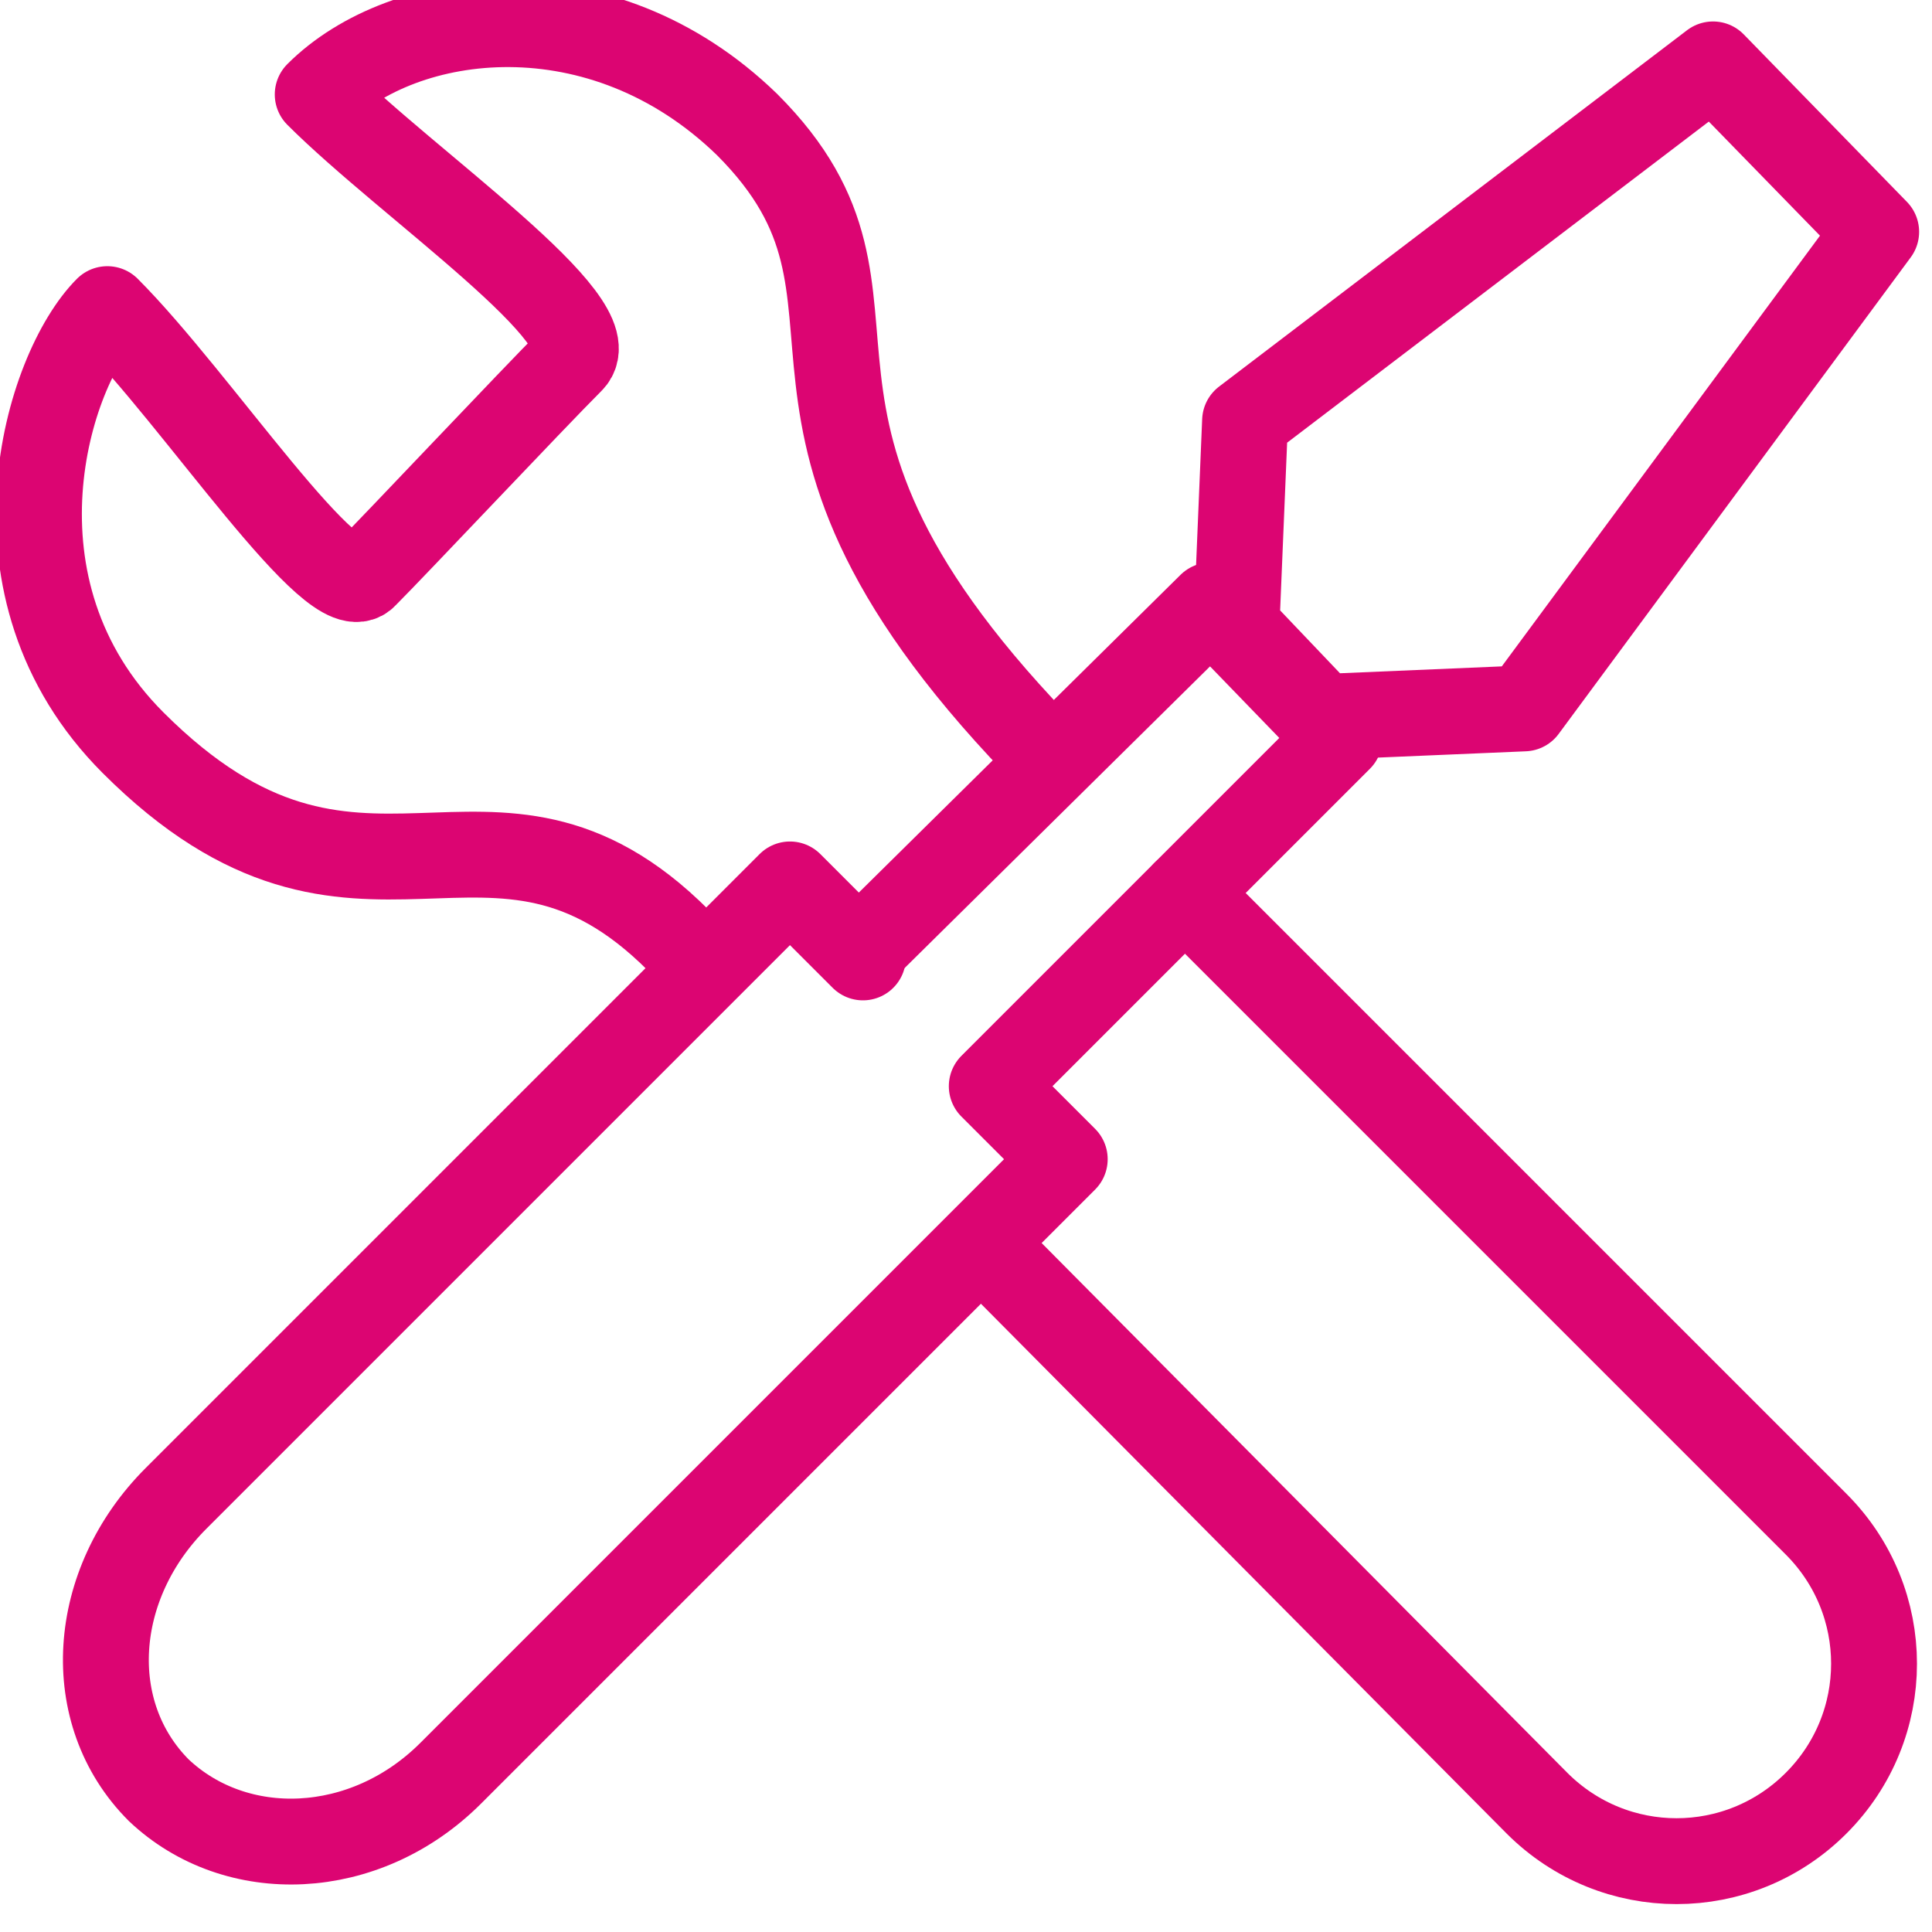
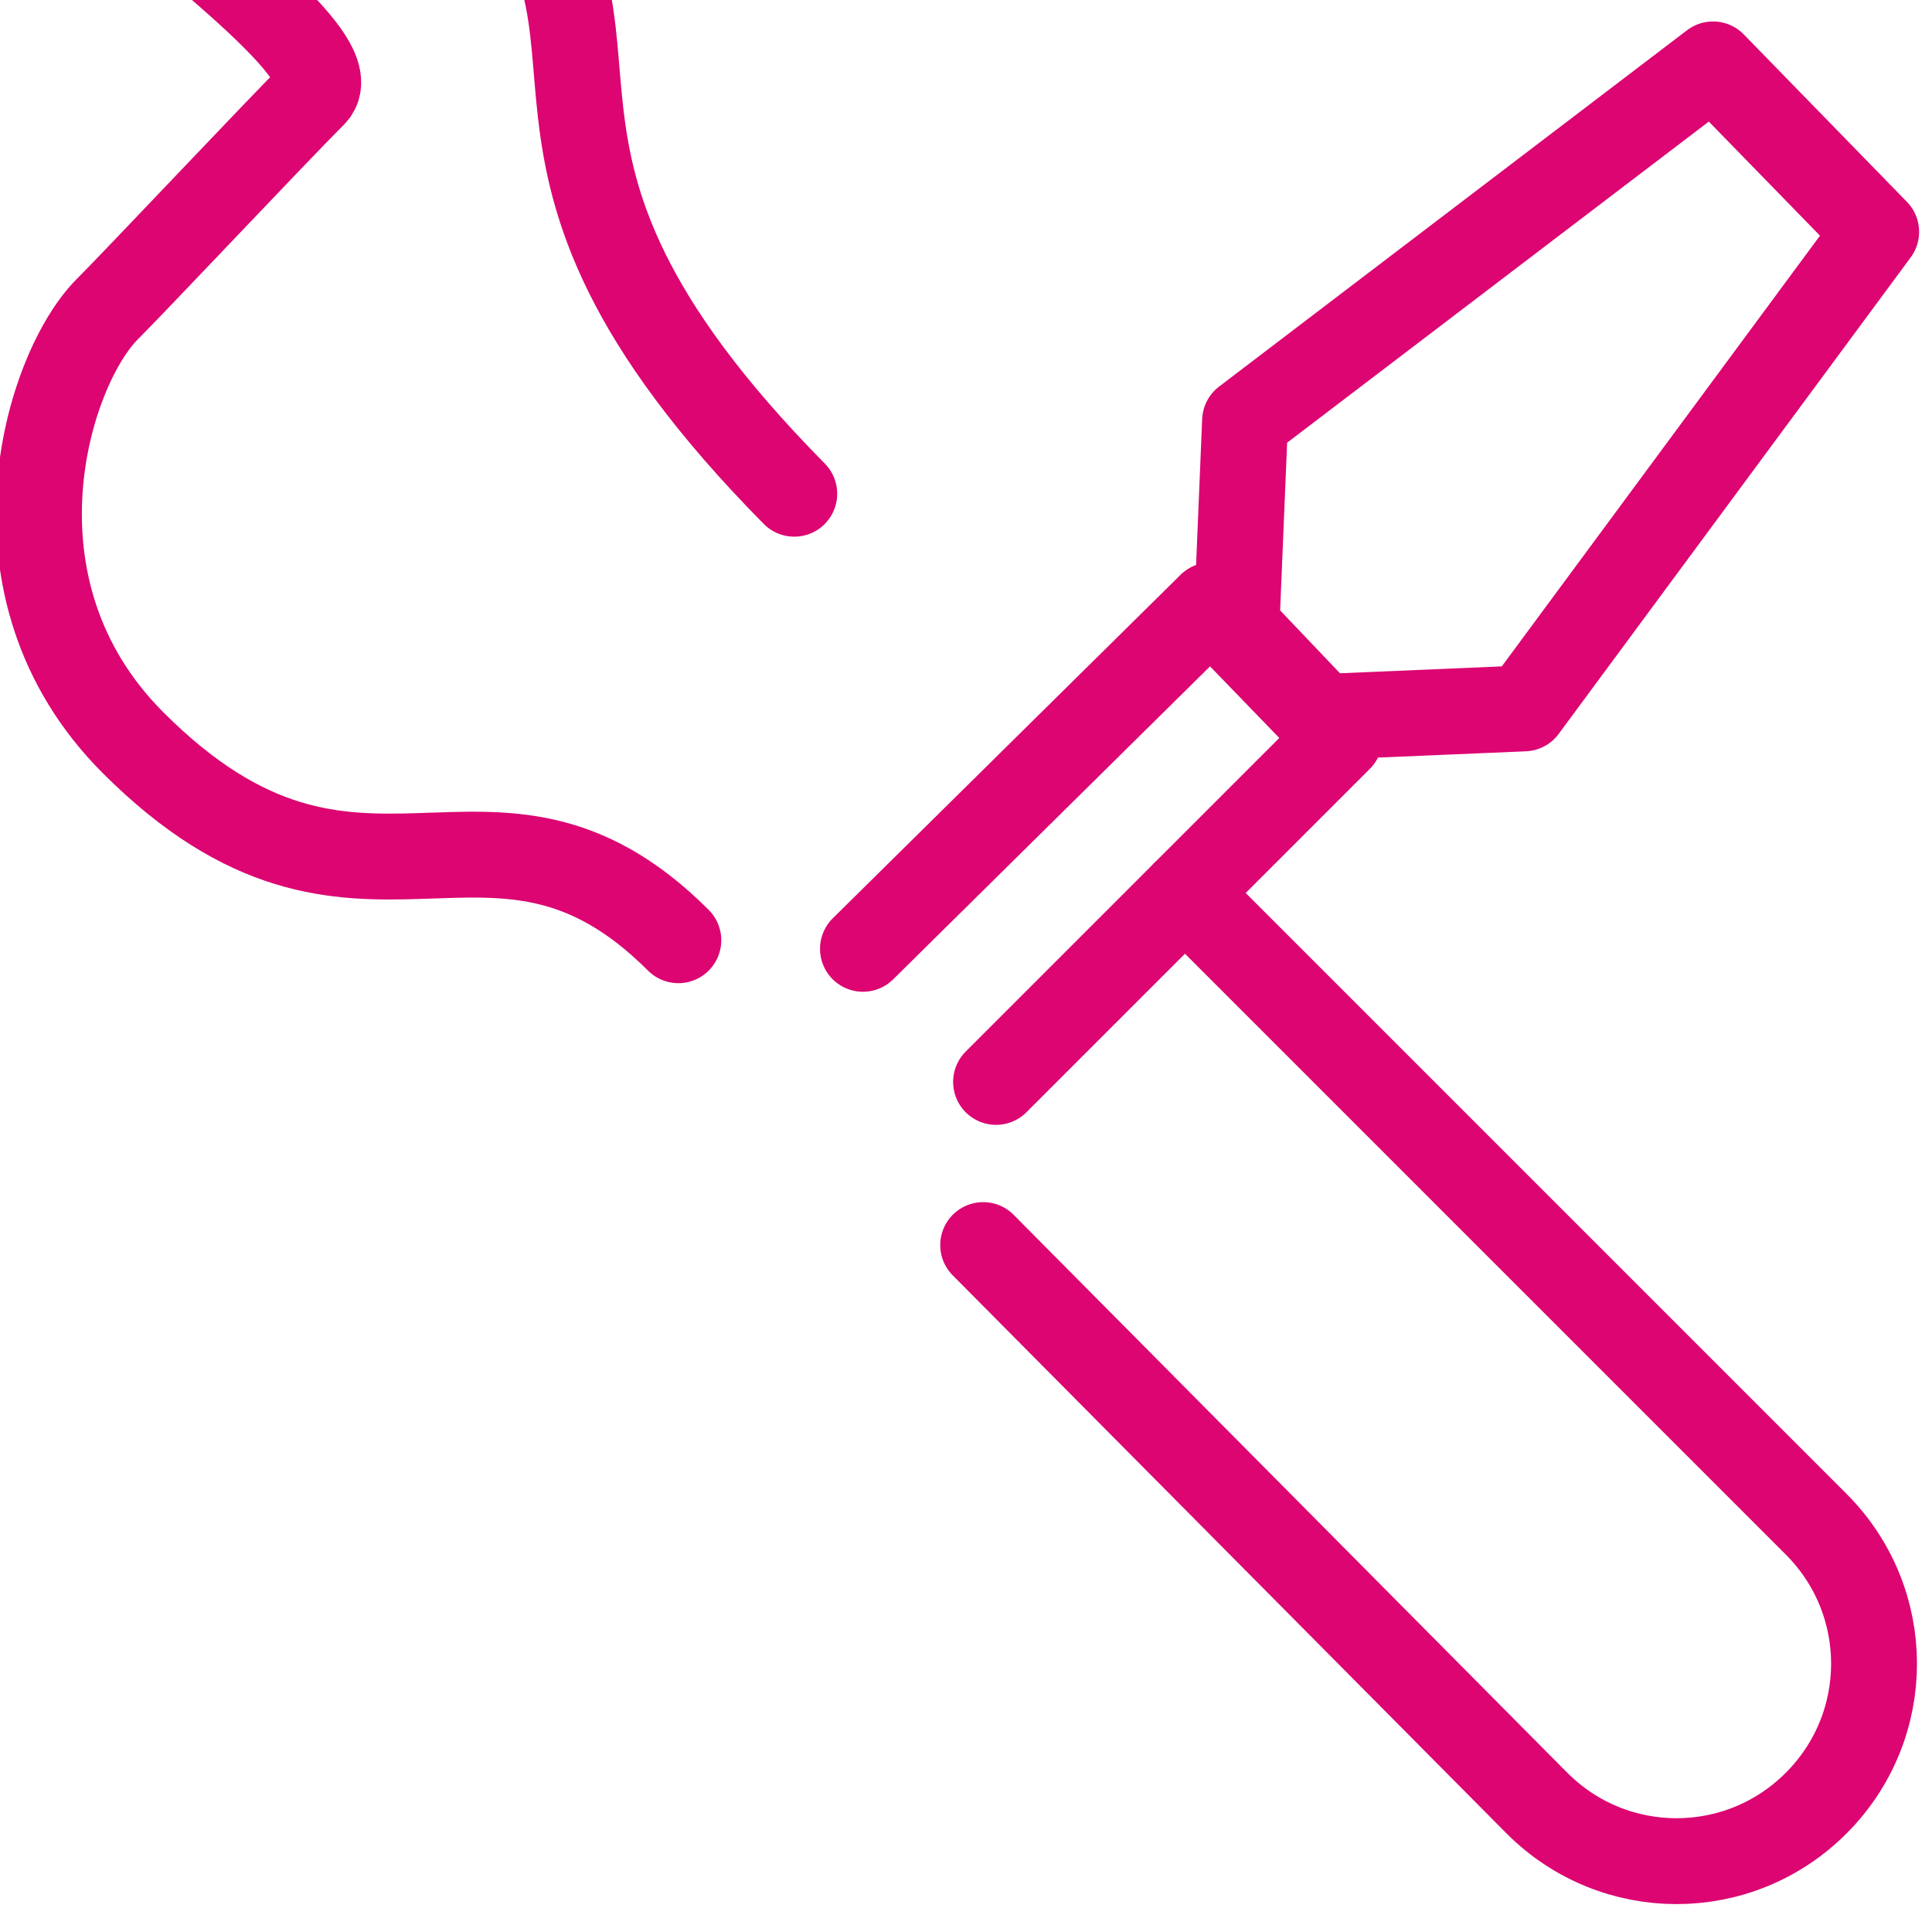
<svg xmlns="http://www.w3.org/2000/svg" version="1.1" id="Layer_1" x="0px" y="0px" viewBox="0 0 45 45" style="enable-background:new 0 0 45 45;" xml:space="preserve">
  <style type="text/css">
	.st0{fill:#DC0572;}
	.st1{fill:#6ACAD7;}
	.st2{fill:#DA291C;}
	.st3{fill:#616161;}
	.st4{fill:#AEB2B5;}
	.st5{fill:none;stroke:#DC0572;stroke-width:2;stroke-linecap:round;stroke-linejoin:round;stroke-miterlimit:10;}
</style>
  <path class="st5" d="M27.6,20.8l14.7,14.7c1.8,1.8,1.8,4.7,0,6.5l0,0c-1.8,1.8-4.7,1.8-6.5,0L22.9,29" />
-   <path class="st5" d="M15.8,21.9c-4.4-4.4-7.4,0.7-12.7-4.6c-3.6-3.6-2-8.7-0.6-10.1c2.1,2.1,5.3,7,6,6.2c0.7-0.7,3.9-4.1,4.8-5  c0.9-0.9-3.8-4.1-5.9-6.2c2-2,6.6-2.6,10,0.7c4.2,4.2-0.9,6.7,7.1,14.8" />
+   <path class="st5" d="M15.8,21.9c-4.4-4.4-7.4,0.7-12.7-4.6c-3.6-3.6-2-8.7-0.6-10.1c0.7-0.7,3.9-4.1,4.8-5  c0.9-0.9-3.8-4.1-5.9-6.2c2-2,6.6-2.6,10,0.7c4.2,4.2-0.9,6.7,7.1,14.8" />
  <g>
-     <path class="st5" d="M23.1,25.3l1.7,1.7L10.5,41.3c-2,2-5,2.1-6.8,0.4l0,0c-1.8-1.8-1.6-4.8,0.4-6.8l14.3-14.3l1.7,1.7" />
    <polyline class="st5" points="20.1,22.1 28.2,14.1 31.2,17.2 23.2,25.2  " />
    <polygon class="st5" points="28.8,14.6 30.8,16.7 35.5,16.5 43.7,5.4 39.9,1.5 29,9.8  " />
  </g>
</svg>